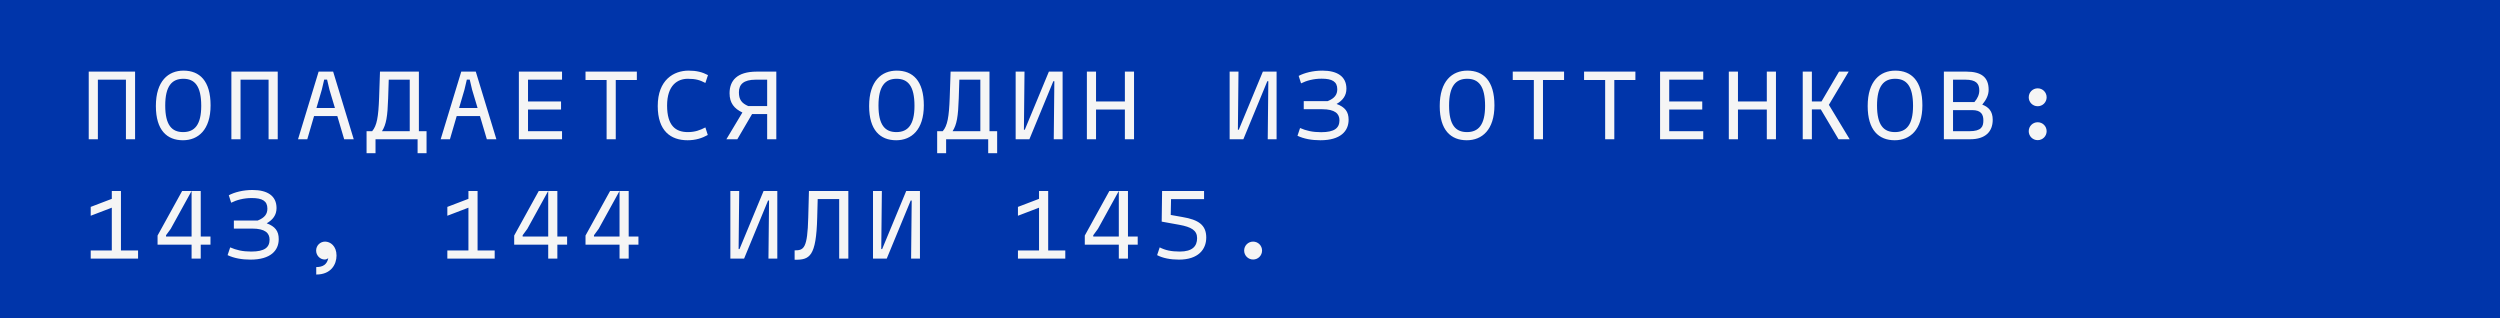
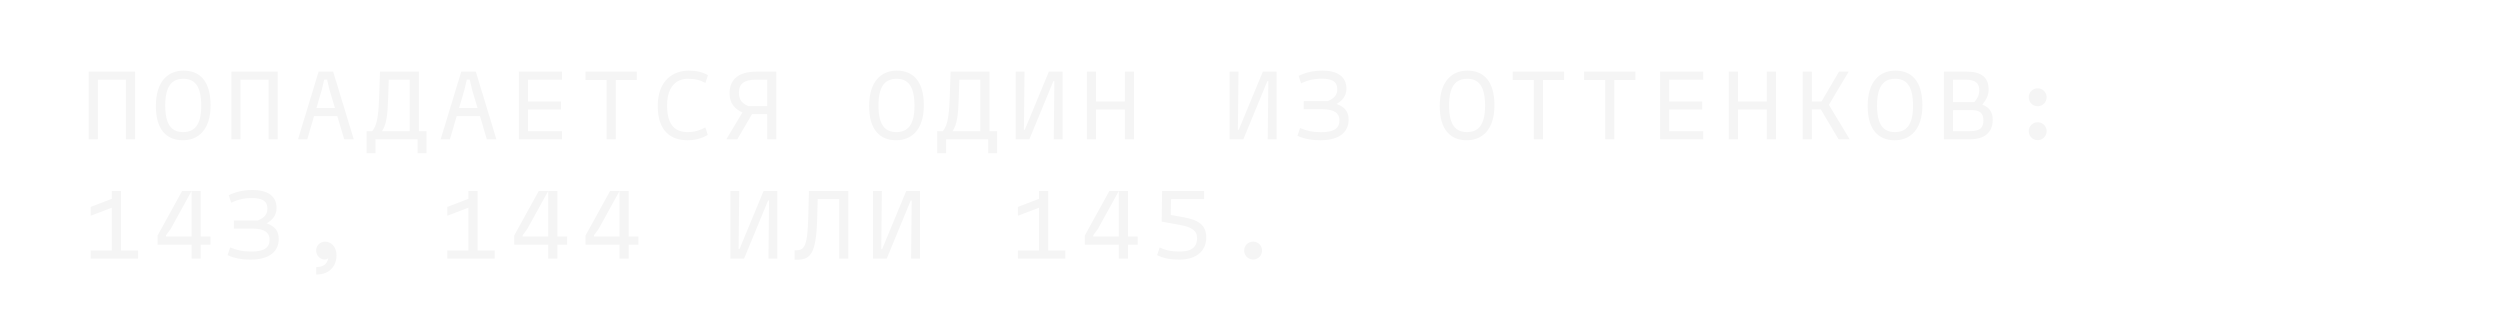
<svg xmlns="http://www.w3.org/2000/svg" width="377" height="48" viewBox="0 0 377 48" fill="none">
-   <rect width="377" height="48" fill="#0035AA" />
  <path d="M20.37 10.8V21H18.99V12.015H14.76V21H13.38V10.8H20.37ZM27.586 21.15C25.171 21.15 23.506 19.62 23.506 15.99C23.506 12.21 25.381 10.65 27.676 10.65C30.091 10.65 31.756 12.18 31.756 15.885C31.756 19.59 29.881 21.15 27.586 21.15ZM27.616 19.92C29.341 19.92 30.346 18.825 30.346 15.96C30.346 12.96 29.356 11.88 27.646 11.88C25.921 11.88 24.916 12.99 24.916 15.915C24.916 18.855 25.906 19.92 27.616 19.92ZM41.882 10.8V21H40.502V12.015H36.272V21H34.892V10.8H41.882ZM51.903 21L50.868 17.505H47.358L46.338 21H44.943L48.048 10.8H50.238L53.343 21H51.903ZM47.718 16.29H50.508L49.683 13.53L49.323 12H48.888L48.528 13.53L47.718 16.29ZM63.168 19.785H64.323V23.1H62.973V21H56.628V23.1H55.278V19.785H56.118C56.838 18.96 57.063 17.595 57.168 14.775L57.303 10.8H63.168V19.785ZM57.603 19.785H61.788V12.015H58.623L58.533 14.82C58.443 17.55 58.248 18.78 57.603 19.785ZM73.414 21L72.379 17.505H68.869L67.849 21H66.454L69.559 10.8H71.749L74.854 21H73.414ZM69.229 16.29H72.019L71.194 13.53L70.834 12H70.399L70.039 13.53L69.229 16.29ZM84.755 12.015H79.625V15.3H84.605V16.515H79.625V19.785H84.755V21H78.245V10.8H84.755V12.015ZM96.036 10.8V12.06H92.856V21H91.476V12.06H88.296V10.8H96.036ZM103.687 21.15C101.167 21.15 99.187 19.77 99.187 15.99C99.187 12.03 101.617 10.65 103.837 10.65C105.052 10.65 105.907 10.875 106.762 11.325L106.372 12.51C105.562 12.09 104.962 11.88 103.717 11.88C102.202 11.88 100.597 12.825 100.597 15.915C100.597 18.975 101.902 19.92 103.717 19.92C104.812 19.92 105.562 19.635 106.372 19.215L106.732 20.355C105.877 20.835 104.902 21.15 103.687 21.15ZM117.068 10.8V21H115.688V17.205H113.408L111.188 21H109.538L111.953 16.965C110.738 16.395 110.018 15.54 110.018 14.07C110.018 12.18 111.113 10.8 114.128 10.8H117.068ZM112.823 15.99H115.688V12.015H113.978C112.133 12.015 111.428 12.72 111.428 13.92C111.428 15.015 111.833 15.555 112.823 15.99ZM135.144 21.15C132.729 21.15 131.064 19.62 131.064 15.99C131.064 12.21 132.939 10.65 135.234 10.65C137.649 10.65 139.314 12.18 139.314 15.885C139.314 19.59 137.439 21.15 135.144 21.15ZM135.174 19.92C136.899 19.92 137.904 18.825 137.904 15.96C137.904 12.96 136.914 11.88 135.204 11.88C133.479 11.88 132.474 12.99 132.474 15.915C132.474 18.855 133.464 19.92 135.174 19.92ZM149.215 19.785H150.37V23.1H149.02V21H142.675V23.1H141.325V19.785H142.165C142.885 18.96 143.11 17.595 143.215 14.775L143.35 10.8H149.215V19.785ZM143.65 19.785H147.835V12.015H144.67L144.58 14.82C144.49 17.55 144.295 18.78 143.65 19.785ZM158.171 10.8H160.241V21H158.906L158.996 12.24H158.846L155.231 21H153.161V10.8H154.496L154.406 19.56H154.541L158.171 10.8ZM169.632 10.8H171.012V21H169.632V16.515H165.282V21H163.902V10.8H165.282V15.3H169.632V10.8ZM190.439 10.8H192.509V21H191.174L191.264 12.24H191.114L187.499 21H185.429V10.8H186.764L186.674 19.56H186.809L190.439 10.8ZM201.555 15.675C202.815 16.14 203.37 16.83 203.37 18.06C203.37 19.77 202.155 21.15 199.11 21.15C197.82 21.15 196.635 20.94 195.66 20.475L196.05 19.305C196.98 19.71 197.91 19.935 199.23 19.935C201.27 19.935 201.99 19.29 201.99 18.135C201.99 17.16 201.33 16.47 199.38 16.47H196.605V15.255H200.16H200.205C201.285 14.82 201.66 14.25 201.66 13.455C201.66 12.3 200.88 11.865 199.305 11.865C198.06 11.865 197.01 12.165 196.2 12.57L195.84 11.445C196.695 10.995 197.97 10.65 199.41 10.65C201.63 10.65 203.04 11.505 203.04 13.38C203.04 14.445 202.455 15.165 201.555 15.675ZM221.191 21.15C218.776 21.15 217.111 19.62 217.111 15.99C217.111 12.21 218.986 10.65 221.281 10.65C223.696 10.65 225.361 12.18 225.361 15.885C225.361 19.59 223.486 21.15 221.191 21.15ZM221.221 19.92C222.946 19.92 223.951 18.825 223.951 15.96C223.951 12.96 222.961 11.88 221.251 11.88C219.526 11.88 218.521 12.99 218.521 15.915C218.521 18.855 219.511 19.92 221.221 19.92ZM235.862 10.8V12.06H232.682V21H231.302V12.06H228.122V10.8H235.862ZM246.618 10.8V12.06H243.438V21H242.058V12.06H238.878V10.8H246.618ZM256.849 12.015H251.719V15.3H256.699V16.515H251.719V19.785H256.849V21H250.339V10.8H256.849V12.015ZM266.435 10.8H267.815V21H266.435V16.515H262.085V21H260.705V10.8H262.085V15.3H266.435V10.8ZM277.251 21L274.581 16.5H273.231V21H271.851V10.8H273.231V15.3H274.686L277.326 10.8H278.781L275.796 15.81L278.931 21H277.251ZM285.726 21.15C283.311 21.15 281.646 19.62 281.646 15.99C281.646 12.21 283.521 10.65 285.816 10.65C288.231 10.65 289.896 12.18 289.896 15.885C289.896 19.59 288.021 21.15 285.726 21.15ZM285.756 19.92C287.481 19.92 288.486 18.825 288.486 15.96C288.486 12.96 287.496 11.88 285.786 11.88C284.061 11.88 283.056 12.99 283.056 15.915C283.056 18.855 284.046 19.92 285.756 19.92ZM298.927 15.78C299.857 16.125 300.502 16.755 300.502 18.06C300.502 19.86 299.392 21 297.097 21H293.137V10.8H296.527C298.792 10.8 299.887 11.655 299.887 13.53C299.887 14.325 299.542 15.03 298.927 15.78ZM296.377 12.015H294.517V15.39H297.742C298.222 14.835 298.477 14.265 298.477 13.635C298.477 12.6 297.982 12.015 296.377 12.015ZM296.977 19.785C298.807 19.785 299.092 19.095 299.092 18.15C299.092 17.325 298.792 16.605 297.427 16.605H294.517V19.785H296.977ZM307.283 16.02C306.533 16.02 305.933 15.42 305.933 14.67C305.933 13.92 306.533 13.32 307.283 13.32C308.033 13.32 308.633 13.92 308.633 14.67C308.633 15.42 308.033 16.02 307.283 16.02ZM307.283 21.135C306.533 21.135 305.933 20.535 305.933 19.785C305.933 19.035 306.533 18.435 307.283 18.435C308.033 18.435 308.633 19.035 308.633 19.785C308.633 20.535 308.033 21.135 307.283 21.135ZM18.24 37.77H20.82V39H13.68V37.77H16.86V31.32L13.68 32.535V31.2L16.86 29.985V28.8H18.24V37.77ZM31.741 35.67V36.9H30.271V39H28.891V36.9H23.761V35.52L27.466 28.8H28.891L25.741 34.515L25.036 35.475V35.67H28.891V28.8H30.271V35.67H31.741ZM40.217 33.675C41.477 34.14 42.032 34.83 42.032 36.06C42.032 37.77 40.817 39.15 37.772 39.15C36.482 39.15 35.297 38.94 34.322 38.475L34.712 37.305C35.642 37.71 36.572 37.935 37.892 37.935C39.932 37.935 40.652 37.29 40.652 36.135C40.652 35.16 39.992 34.47 38.042 34.47H35.267V33.255H38.822H38.867C39.947 32.82 40.322 32.25 40.322 31.455C40.322 30.3 39.542 29.865 37.967 29.865C36.722 29.865 35.672 30.165 34.862 30.57L34.502 29.445C35.357 28.995 36.632 28.65 38.072 28.65C40.292 28.65 41.702 29.505 41.702 31.38C41.702 32.445 41.117 33.165 40.217 33.675ZM49.023 36.435C49.818 36.435 50.748 37.095 50.748 38.535C50.748 39.855 49.938 41.4 47.688 41.4V40.275C48.693 40.275 49.308 39.885 49.503 38.94C49.353 39.045 49.188 39.135 48.963 39.135C48.273 39.135 47.673 38.535 47.673 37.785C47.673 37.035 48.273 36.435 49.023 36.435ZM72.019 37.77H74.599V39H67.459V37.77H70.639V31.32L67.459 32.535V31.2L70.639 29.985V28.8H72.019V37.77ZM85.52 35.67V36.9H84.05V39H82.67V36.9H77.54V35.52L81.245 28.8H82.67L79.52 34.515L78.815 35.475V35.67H82.67V28.8H84.05V35.67H85.52ZM96.276 35.67V36.9H94.806V39H93.426V36.9H88.296V35.52L92.001 28.8H93.426L90.276 34.515L89.571 35.475V35.67H93.426V28.8H94.806V35.67H96.276ZM115.148 28.8H117.218V39H115.883L115.973 30.24H115.823L112.208 39H110.138V28.8H111.473L111.383 37.56H111.518L115.148 28.8ZM127.929 28.8V39H126.549V30.015H123.309L123.234 32.82C123.084 38.685 122.109 39.21 119.829 39.165V37.755C121.224 37.755 121.764 37.485 121.884 32.775L121.989 28.8H127.929ZM136.659 28.8H138.729V39H137.394L137.484 30.24H137.334L133.719 39H131.649V28.8H132.984L132.894 37.56H133.029L136.659 28.8ZM158.066 37.77H160.646V39H153.506V37.77H156.686V31.32L153.506 32.535V31.2L156.686 29.985V28.8H158.066V37.77ZM171.567 35.67V36.9H170.097V39H168.717V36.9H163.587V35.52L167.292 28.8H168.717L165.567 34.515L164.862 35.475V35.67H168.717V28.8H170.097V35.67H171.567ZM178.318 32.73C180.733 33.135 181.903 33.93 181.903 35.82C181.903 37.62 180.688 39.15 177.793 39.15C176.503 39.15 175.348 38.925 174.493 38.475L174.883 37.305C175.693 37.725 176.593 37.935 177.913 37.935C179.803 37.935 180.523 37.14 180.523 35.91C180.523 34.74 179.653 34.23 177.838 33.9L175.183 33.42L175.243 28.8H181.573V30.03H176.593L176.548 32.415L178.318 32.73ZM188.969 39.135C188.219 39.135 187.619 38.535 187.619 37.785C187.619 37.035 188.219 36.435 188.969 36.435C189.719 36.435 190.319 37.035 190.319 37.785C190.319 38.535 189.719 39.135 188.969 39.135Z" fill="#F5F5F5" />
</svg>